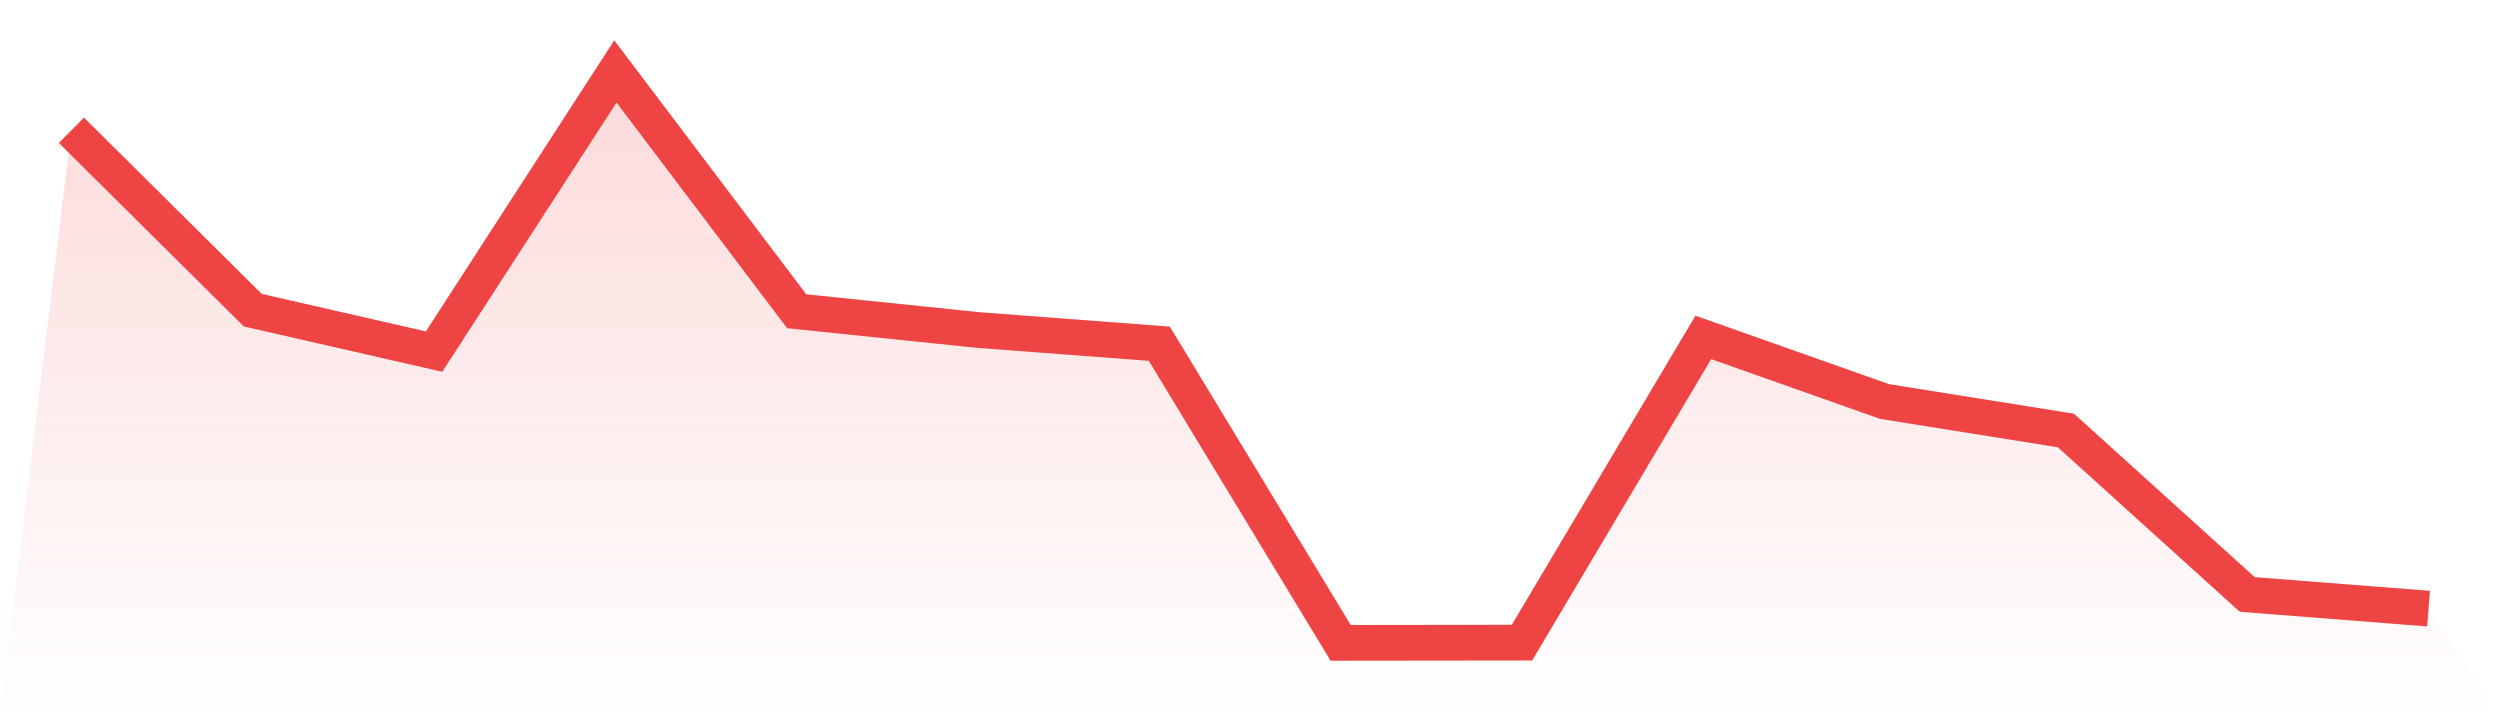
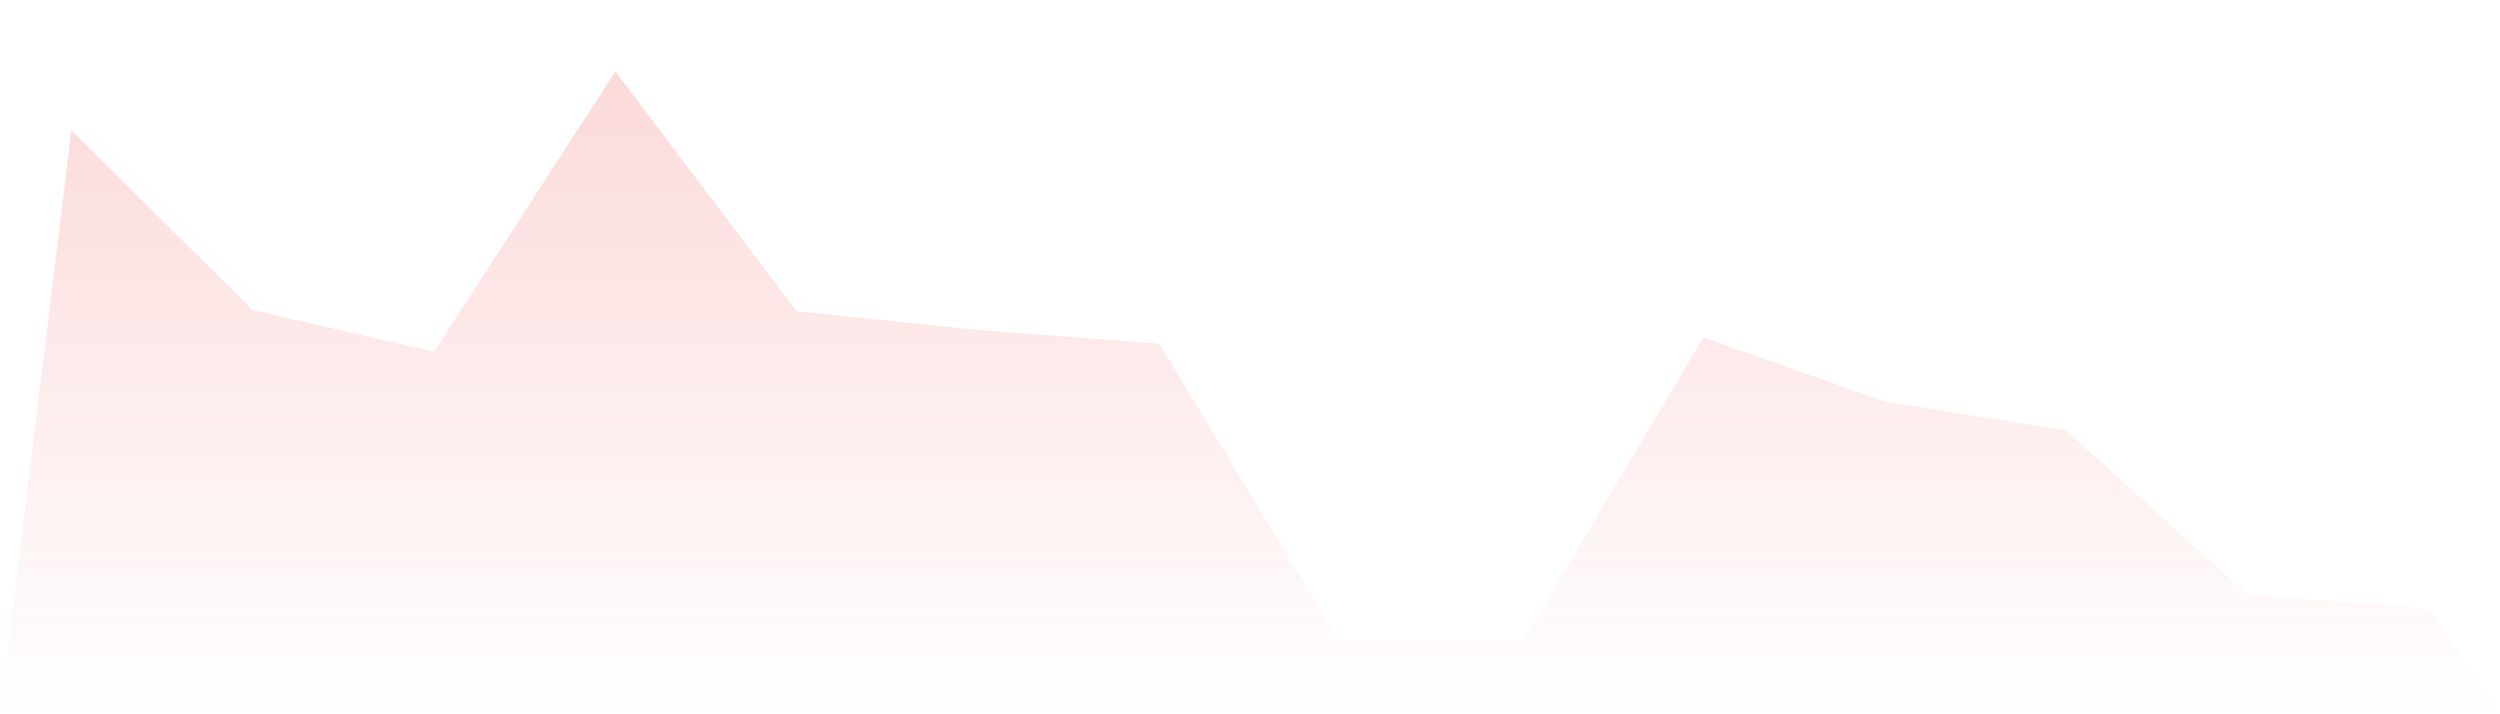
<svg xmlns="http://www.w3.org/2000/svg" viewBox="0 0 140 40">
  <defs>
    <linearGradient id="gradient" x1="0" x2="0" y1="0" y2="1">
      <stop offset="0%" stop-color="#ef4444" stop-opacity="0.2" />
      <stop offset="100%" stop-color="#ef4444" stop-opacity="0" />
    </linearGradient>
  </defs>
  <path d="M4,7.296 L4,7.296 L14.154,17.369 L24.308,19.689 L34.462,4 L44.615,17.43 L54.769,18.48 L64.923,19.249 L75.077,36 L85.231,35.988 L95.385,18.895 L105.538,22.485 L115.692,24.108 L125.846,33.29 L136,34.083 L140,40 L0,40 z" fill="url(#gradient)" />
-   <path d="M4,7.296 L4,7.296 L14.154,17.369 L24.308,19.689 L34.462,4 L44.615,17.43 L54.769,18.48 L64.923,19.249 L75.077,36 L85.231,35.988 L95.385,18.895 L105.538,22.485 L115.692,24.108 L125.846,33.29 L136,34.083" fill="none" stroke="#ef4444" stroke-width="2" />
</svg>